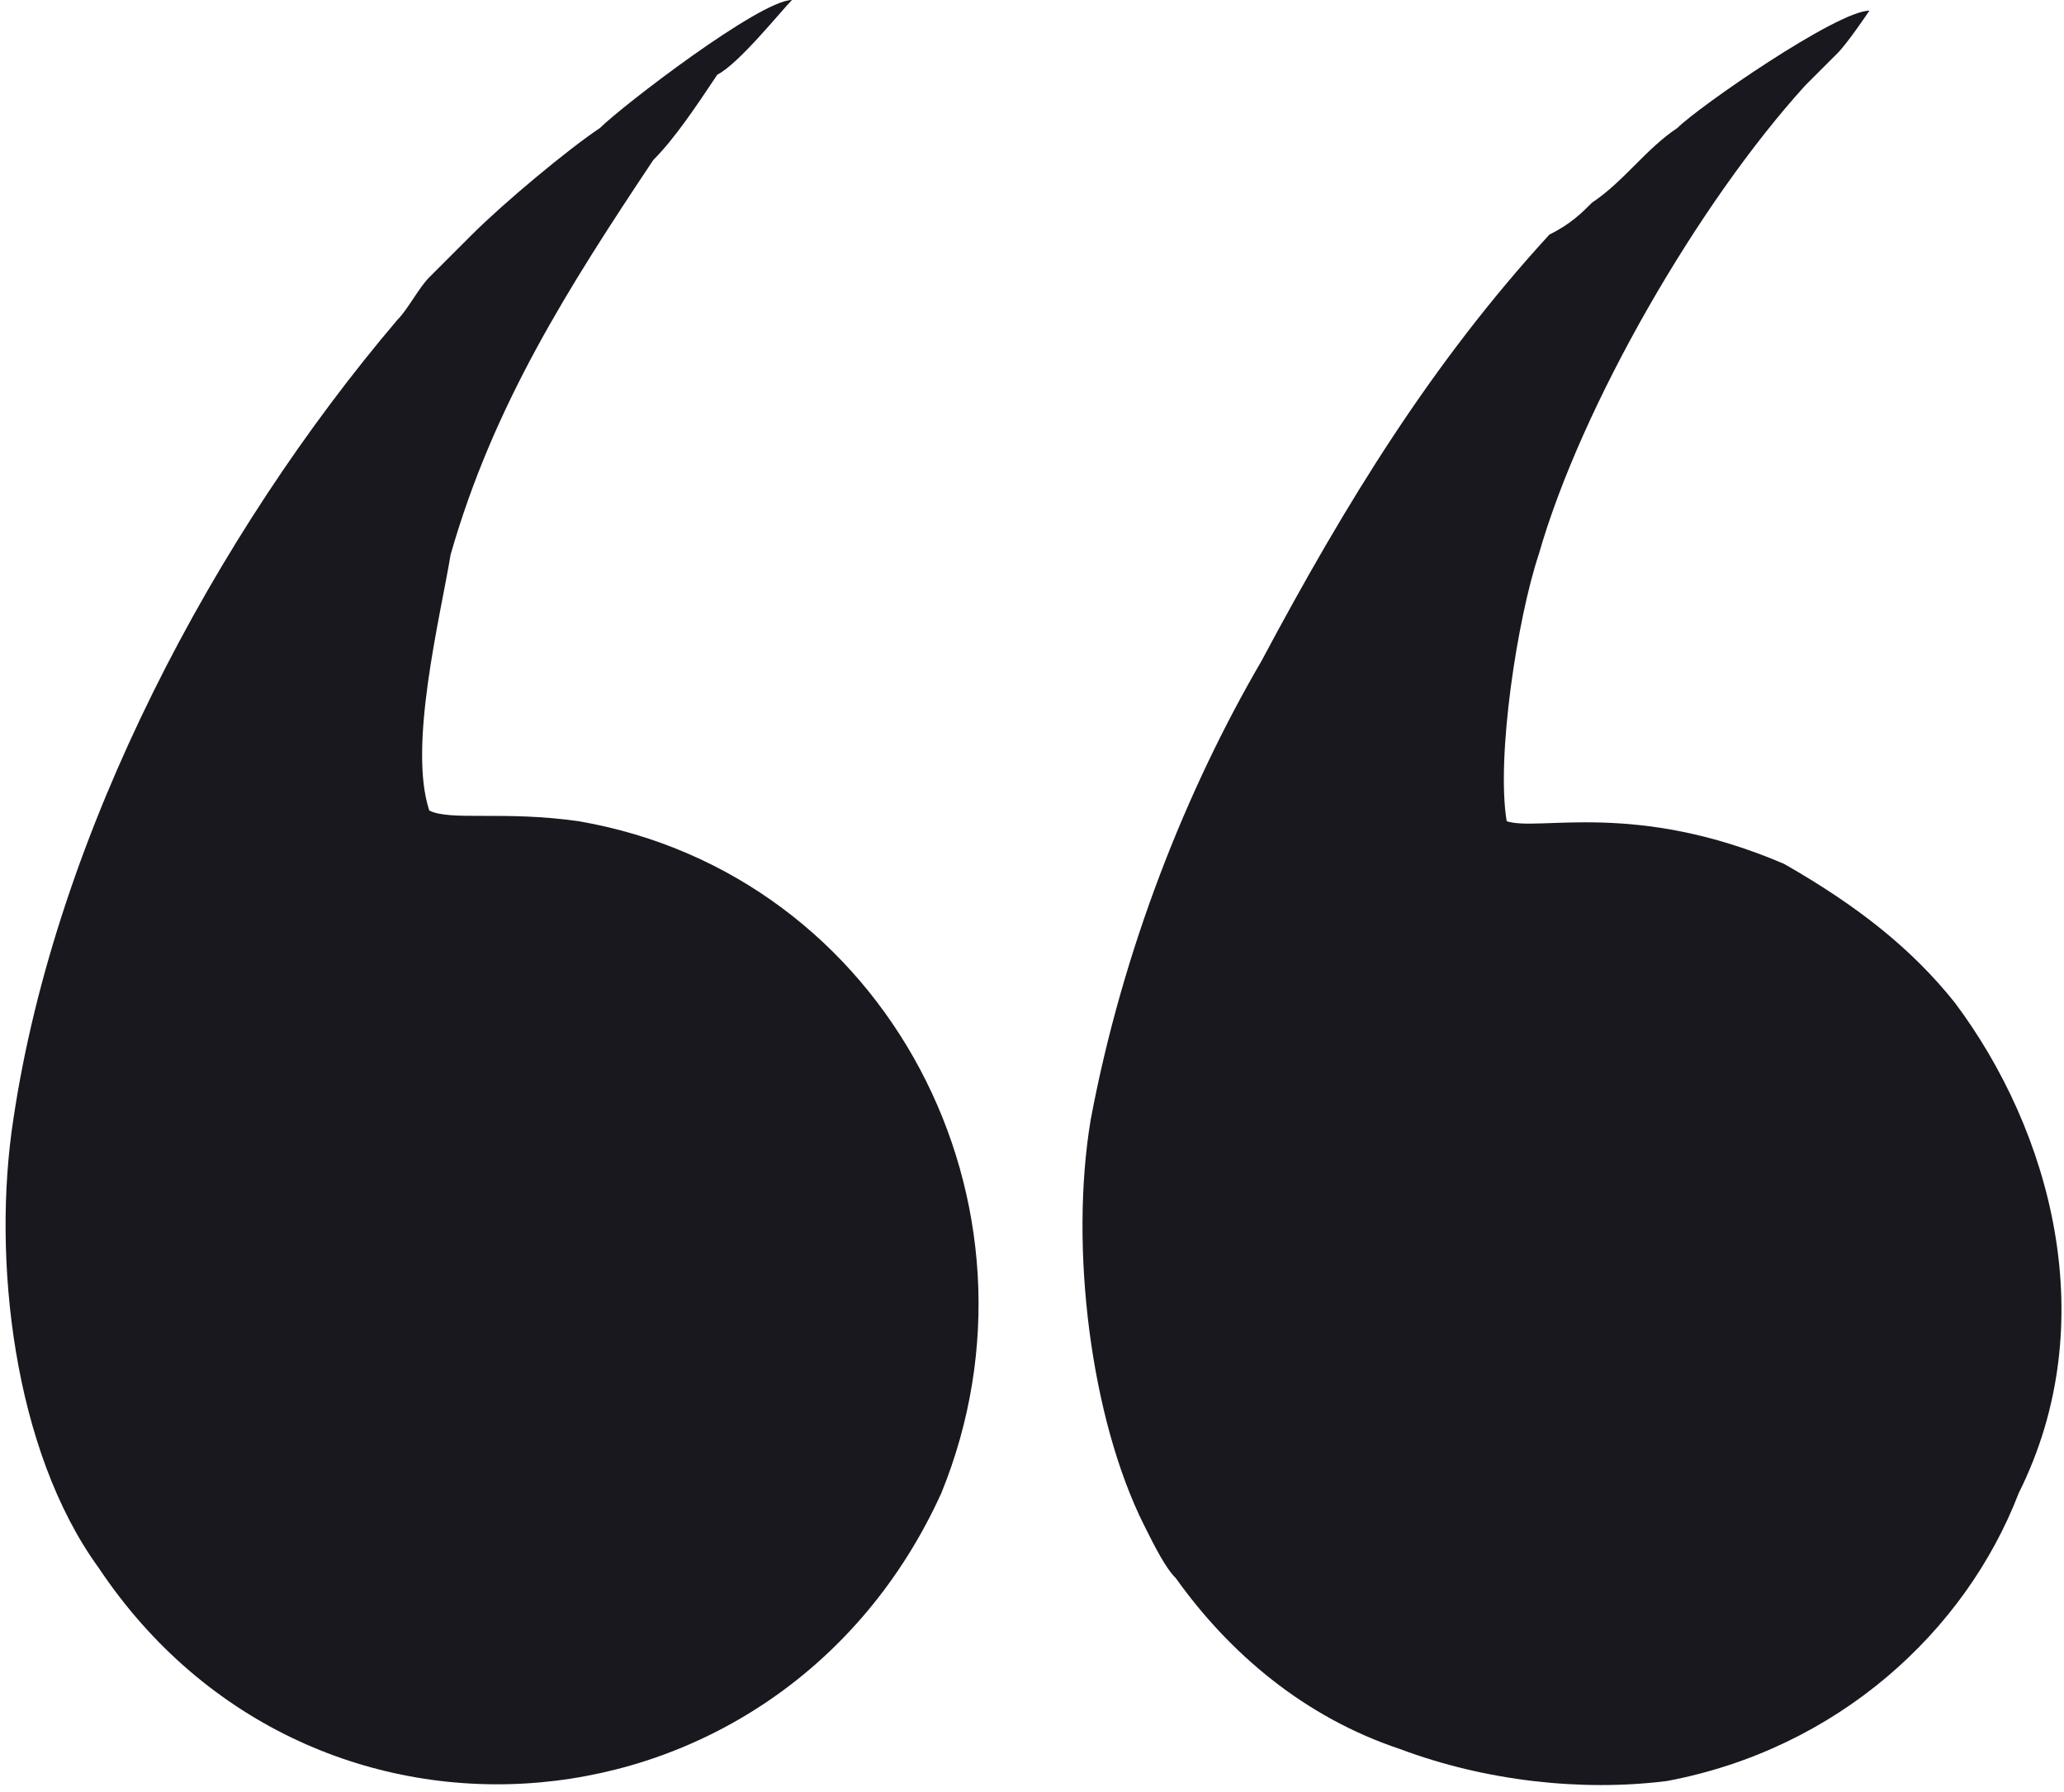
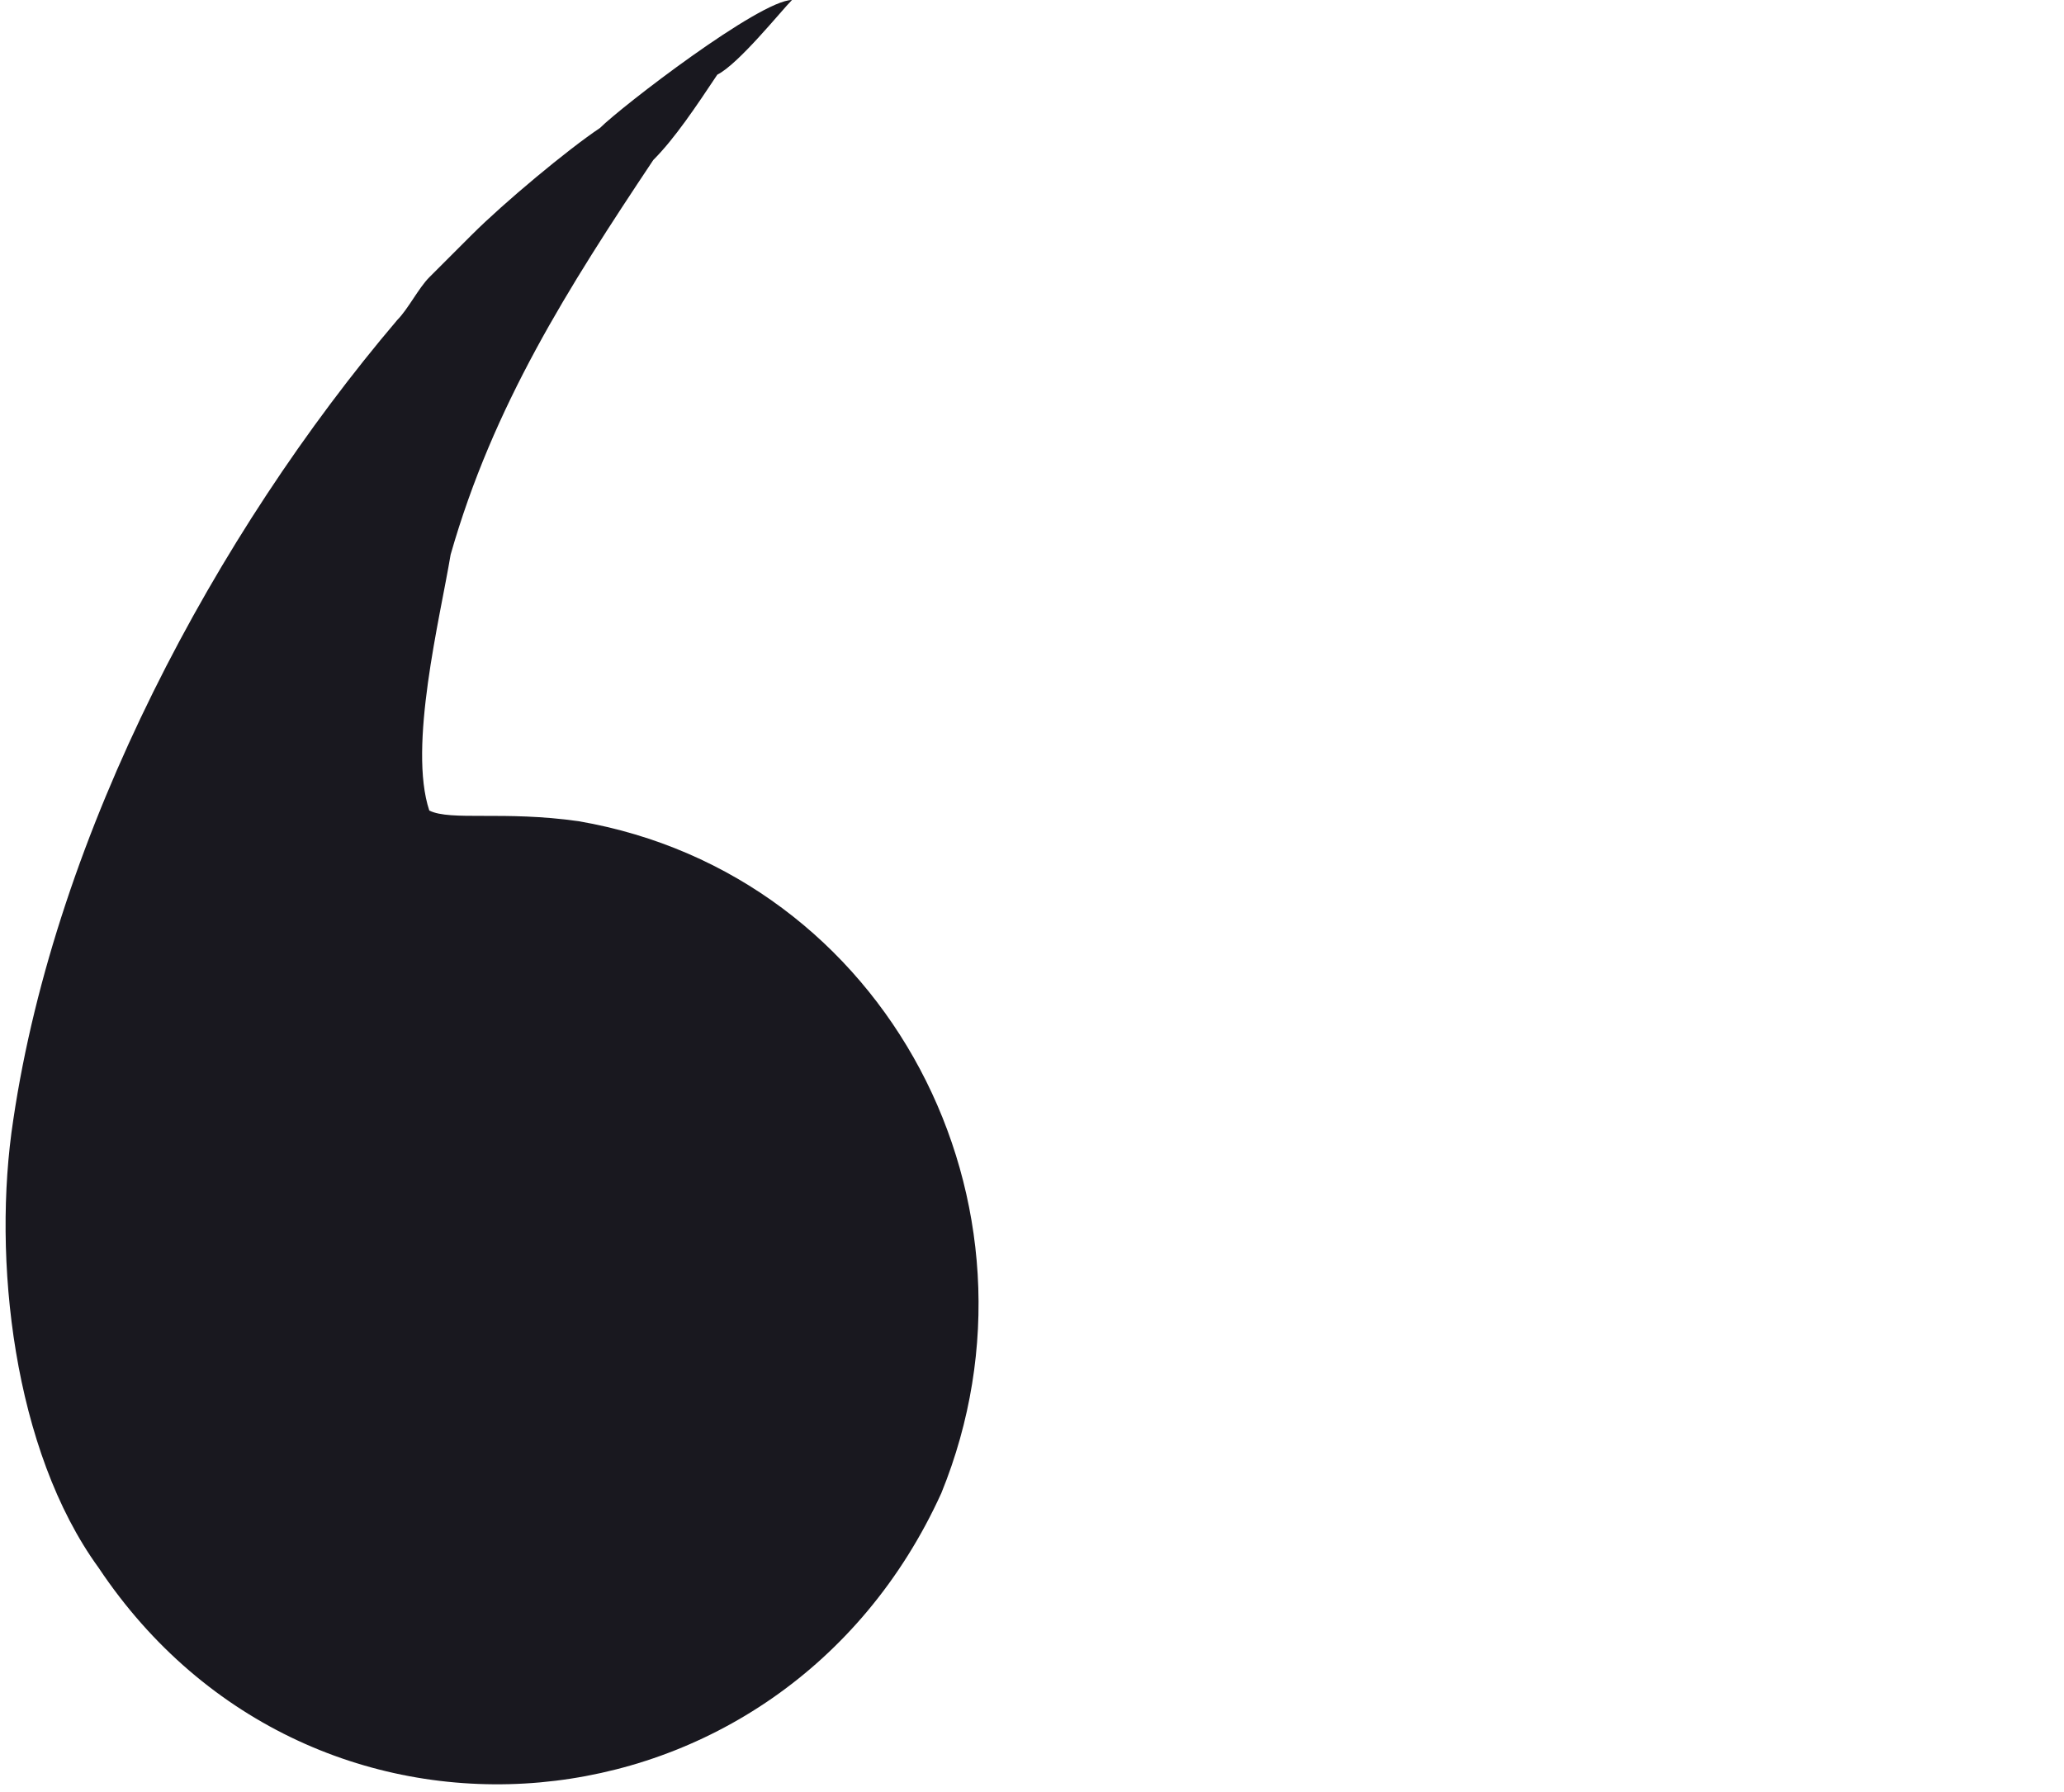
<svg xmlns="http://www.w3.org/2000/svg" xml:space="preserve" width="13.884mm" height="12.055mm" version="1.0" style="shape-rendering:geometricPrecision; text-rendering:geometricPrecision; image-rendering:optimizeQuality; fill-rule:evenodd; clip-rule:evenodd" viewBox="0 0 193 168">
  <defs>
    <style type="text/css"> .fil0 {fill:#19181F} </style>
  </defs>
  <g id="Слой_x0020_1">
    <g id="_343403724432">
      <path class="fil0" d="M40 76c-2,-6 1,-18 2,-24 4,-14 11,-25 19,-37 2,-2 4,-5 6,-8 2,-1 6,-6 7,-7 -3,0 -16,10 -18,12 -3,2 -9,7 -12,10 -1,1 -3,3 -4,4 -1,1 -2,3 -3,4 -17,20 -32,48 -36,75 -2,13 0,31 8,42 20,30 64,26 79,-7 11,-27 -5,-58 -34,-63 -7,-1 -12,0 -14,-1z" />
-       <path class="fil0" d="M141 77c-1,-6 1,-19 3,-25 4,-14 15,-33 25,-44l3 -3c1,-1 3,-4 3,-4 -3,0 -16,9 -18,11 -3,2 -5,5 -8,7 -1,1 -2,2 -4,3 -11,12 -19,25 -27,40 -7,12 -13,27 -16,43 -2,12 0,28 5,38 1,2 2,4 3,5 5,7 12,13 21,16 8,3 17,4 25,3 16,-3 28,-14 33,-27 8,-16 3,-34 -6,-46 -4,-5 -9,-9 -16,-13 -14,-6 -23,-3 -26,-4z" />
    </g>
  </g>
</svg>